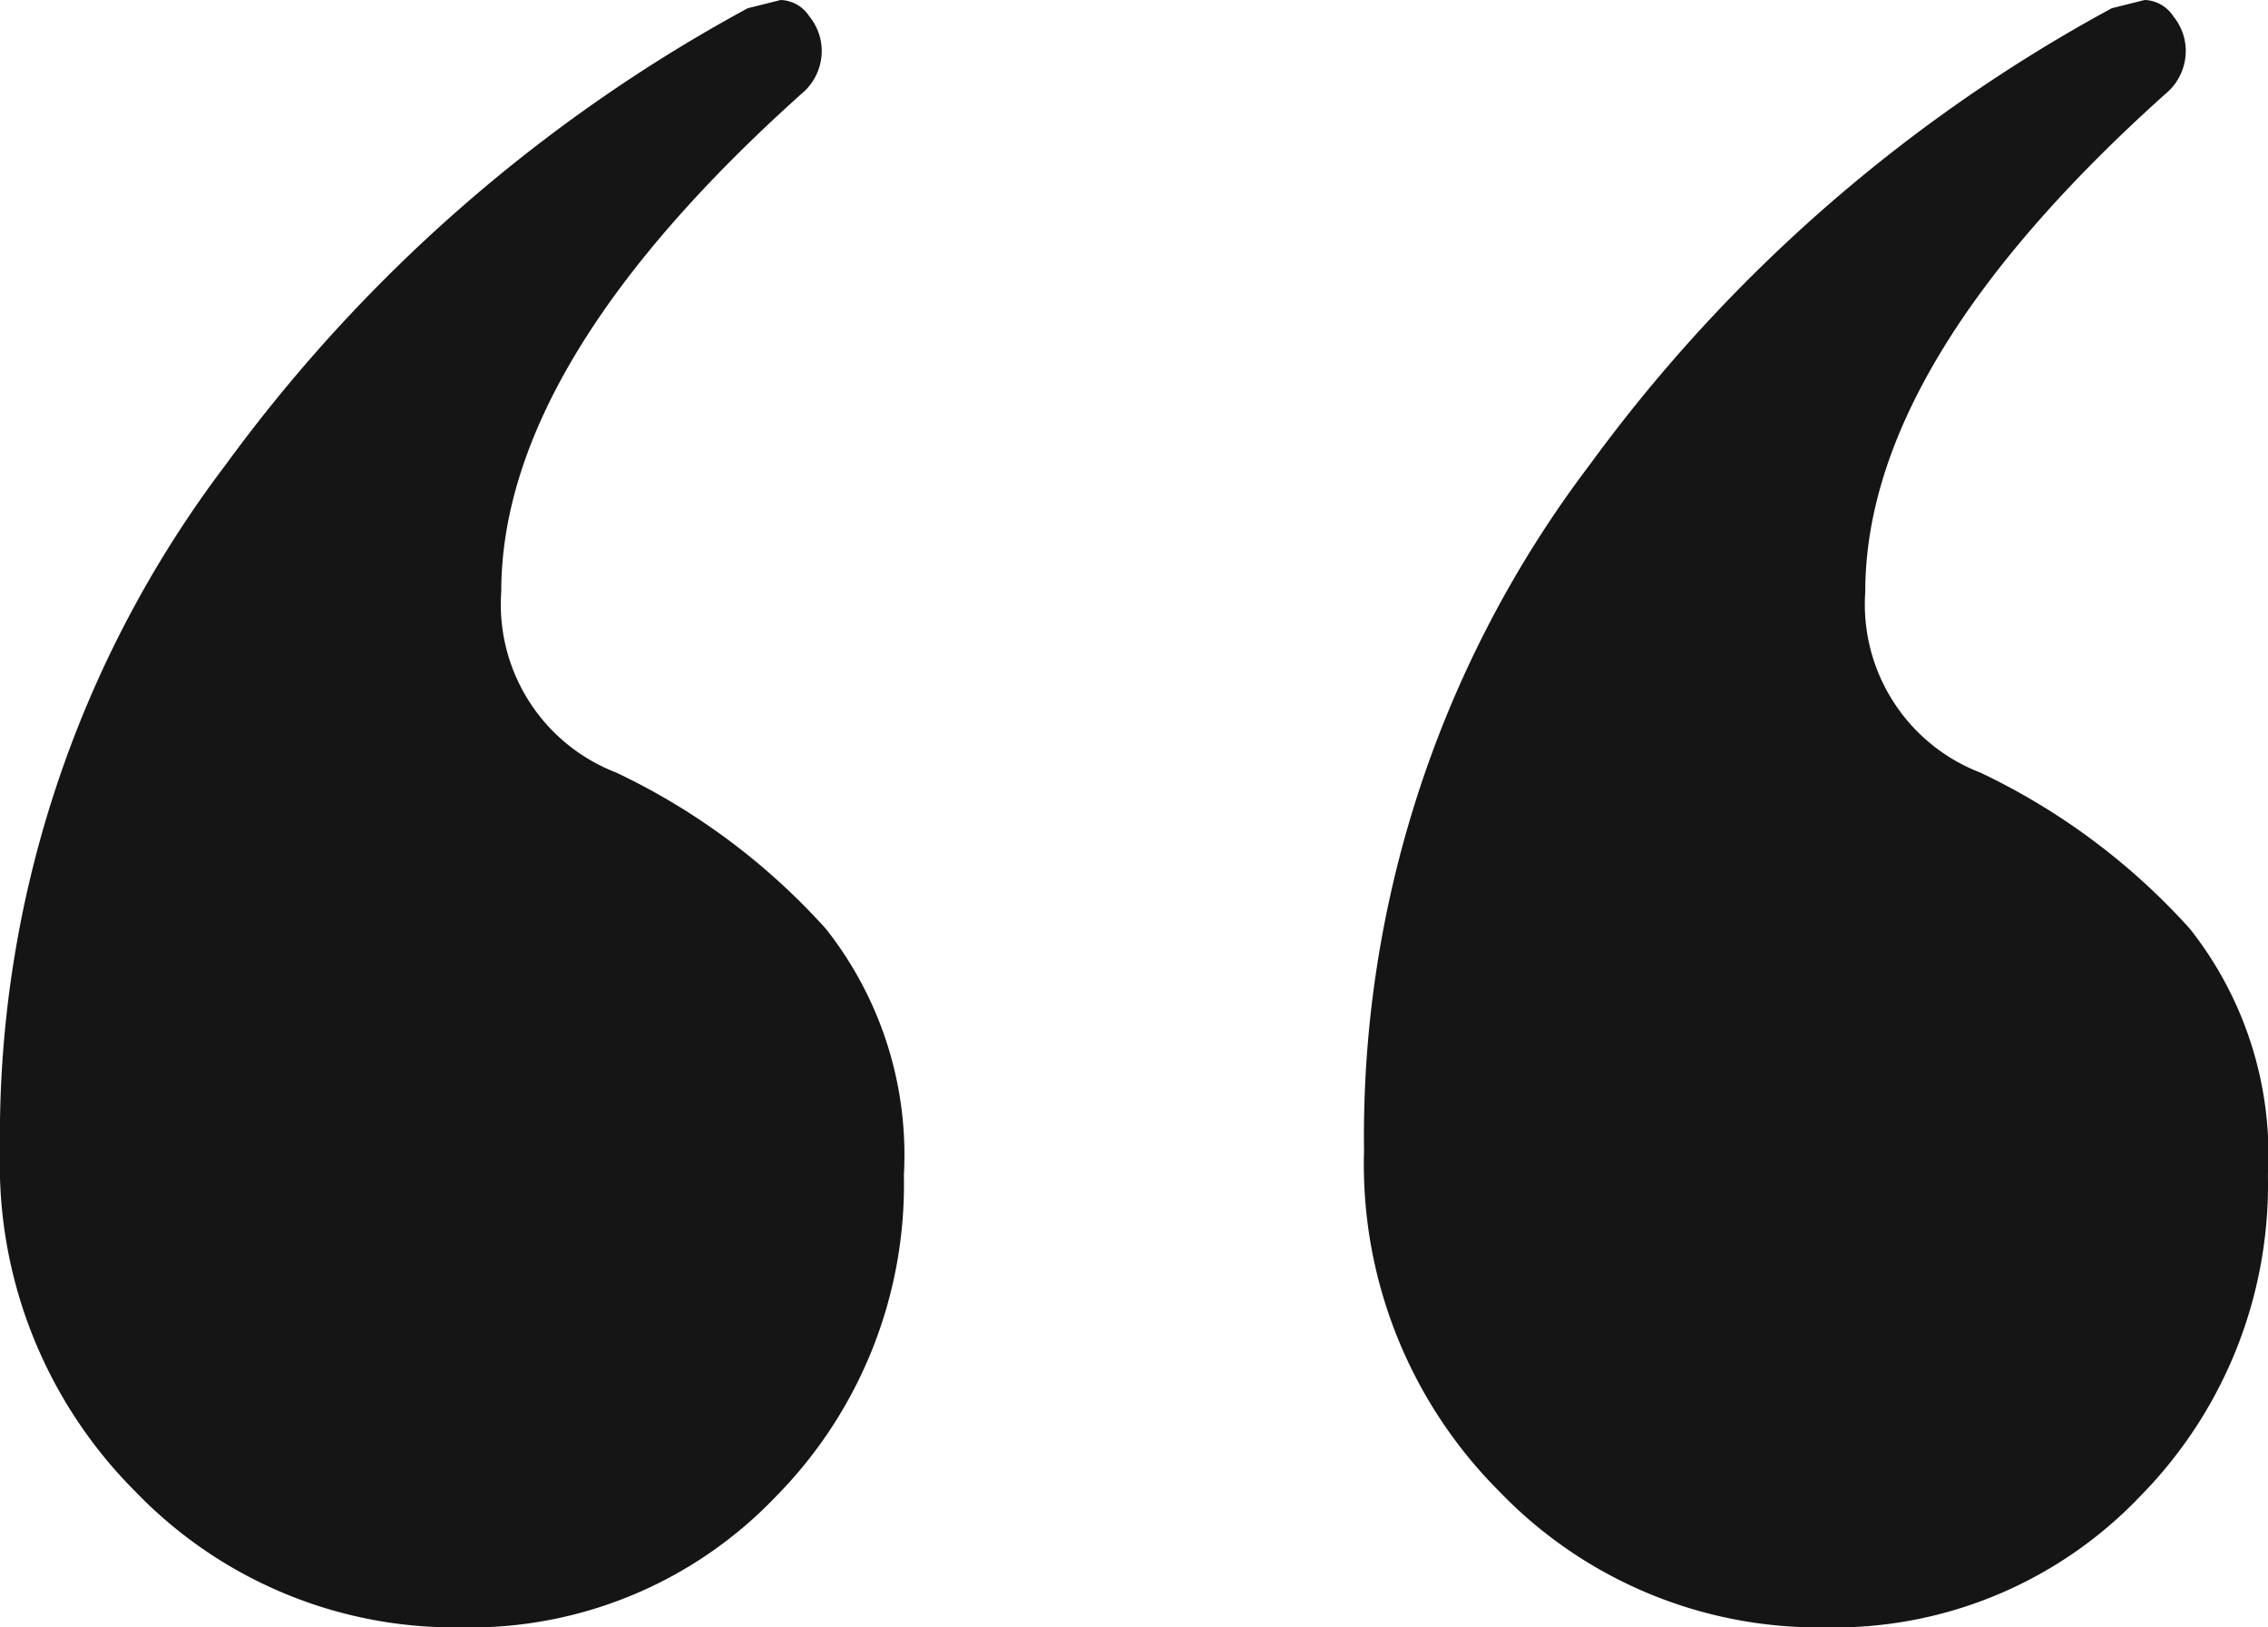
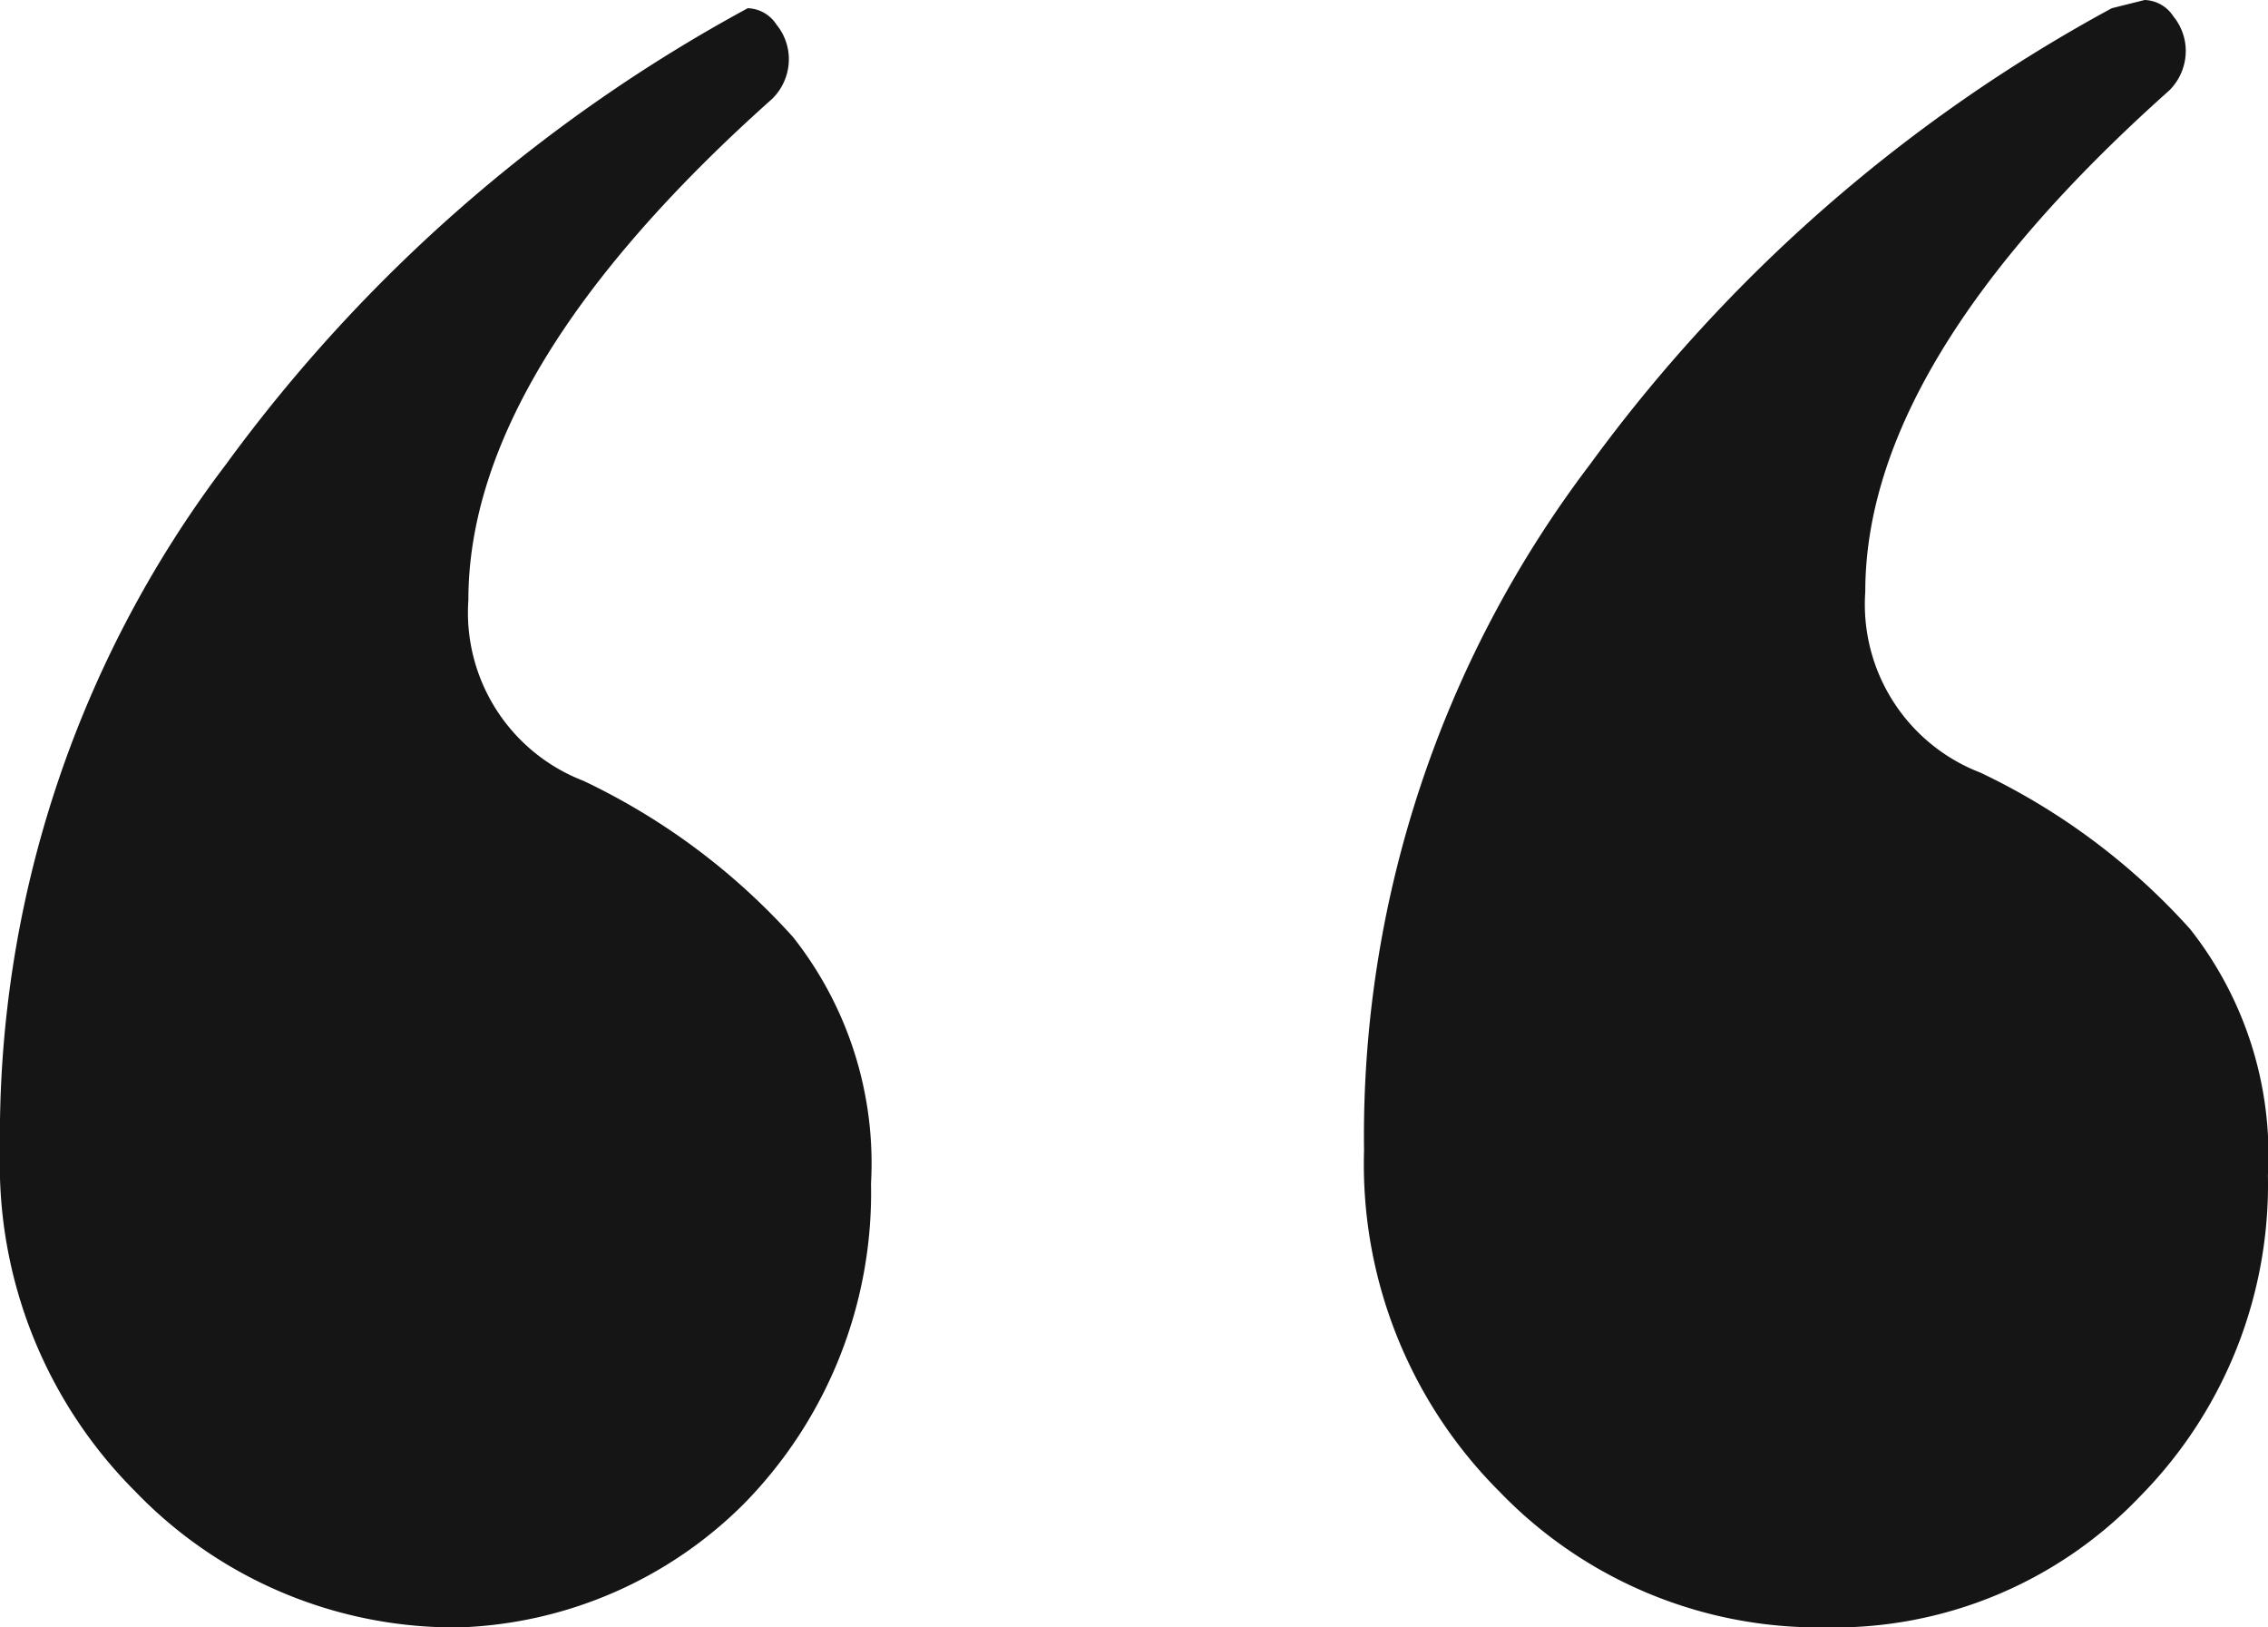
<svg xmlns="http://www.w3.org/2000/svg" width="27.601" height="19.8" viewBox="0 0 27.601 19.8">
-   <path id="パス_260" data-name="パス 260" d="M10.2-60.2a5.389,5.389,0,0,1-3.95-1.65A5.627,5.627,0,0,1,4.6-66a13.508,13.508,0,0,1,2.75-8.35A19.164,19.164,0,0,1,13.7-79.9l.4-.1a.432.432,0,0,1,.35.2.665.665,0,0,1,.15.4.678.678,0,0,1-.2.5q-3.7,3.3-3.7,6.1a2.193,2.193,0,0,0,1.4,2.2,8.1,8.1,0,0,1,2.55,1.9,4.436,4.436,0,0,1,.95,3,5.4,5.4,0,0,1-1.55,3.9A5.144,5.144,0,0,1,10.2-60.2Zm16.6,0a5.389,5.389,0,0,1-3.95-1.65A5.627,5.627,0,0,1,21.2-66a13.508,13.508,0,0,1,2.75-8.35A19.164,19.164,0,0,1,30.3-79.9l.4-.1a.432.432,0,0,1,.35.2.665.665,0,0,1,.15.4.678.678,0,0,1-.2.5q-3.7,3.3-3.7,6.1a2.193,2.193,0,0,0,1.4,2.2,8.1,8.1,0,0,1,2.55,1.9,4.436,4.436,0,0,1,.95,3,5.4,5.4,0,0,1-1.55,3.9A5.144,5.144,0,0,1,26.8-60.2Z" transform="translate(-4.6 80)" fill="#151515" />
+   <path id="パス_260" data-name="パス 260" d="M10.2-60.2a5.389,5.389,0,0,1-3.95-1.65A5.627,5.627,0,0,1,4.6-66a13.508,13.508,0,0,1,2.75-8.35A19.164,19.164,0,0,1,13.7-79.9a.432.432,0,0,1,.35.2.665.665,0,0,1,.15.4.678.678,0,0,1-.2.5q-3.7,3.3-3.7,6.1a2.193,2.193,0,0,0,1.4,2.2,8.1,8.1,0,0,1,2.55,1.9,4.436,4.436,0,0,1,.95,3,5.4,5.4,0,0,1-1.55,3.9A5.144,5.144,0,0,1,10.2-60.2Zm16.6,0a5.389,5.389,0,0,1-3.95-1.65A5.627,5.627,0,0,1,21.2-66a13.508,13.508,0,0,1,2.75-8.35A19.164,19.164,0,0,1,30.3-79.9l.4-.1a.432.432,0,0,1,.35.2.665.665,0,0,1,.15.4.678.678,0,0,1-.2.5q-3.7,3.3-3.7,6.1a2.193,2.193,0,0,0,1.4,2.2,8.1,8.1,0,0,1,2.55,1.9,4.436,4.436,0,0,1,.95,3,5.4,5.4,0,0,1-1.55,3.9A5.144,5.144,0,0,1,26.8-60.2Z" transform="translate(-4.6 80)" fill="#151515" />
</svg>